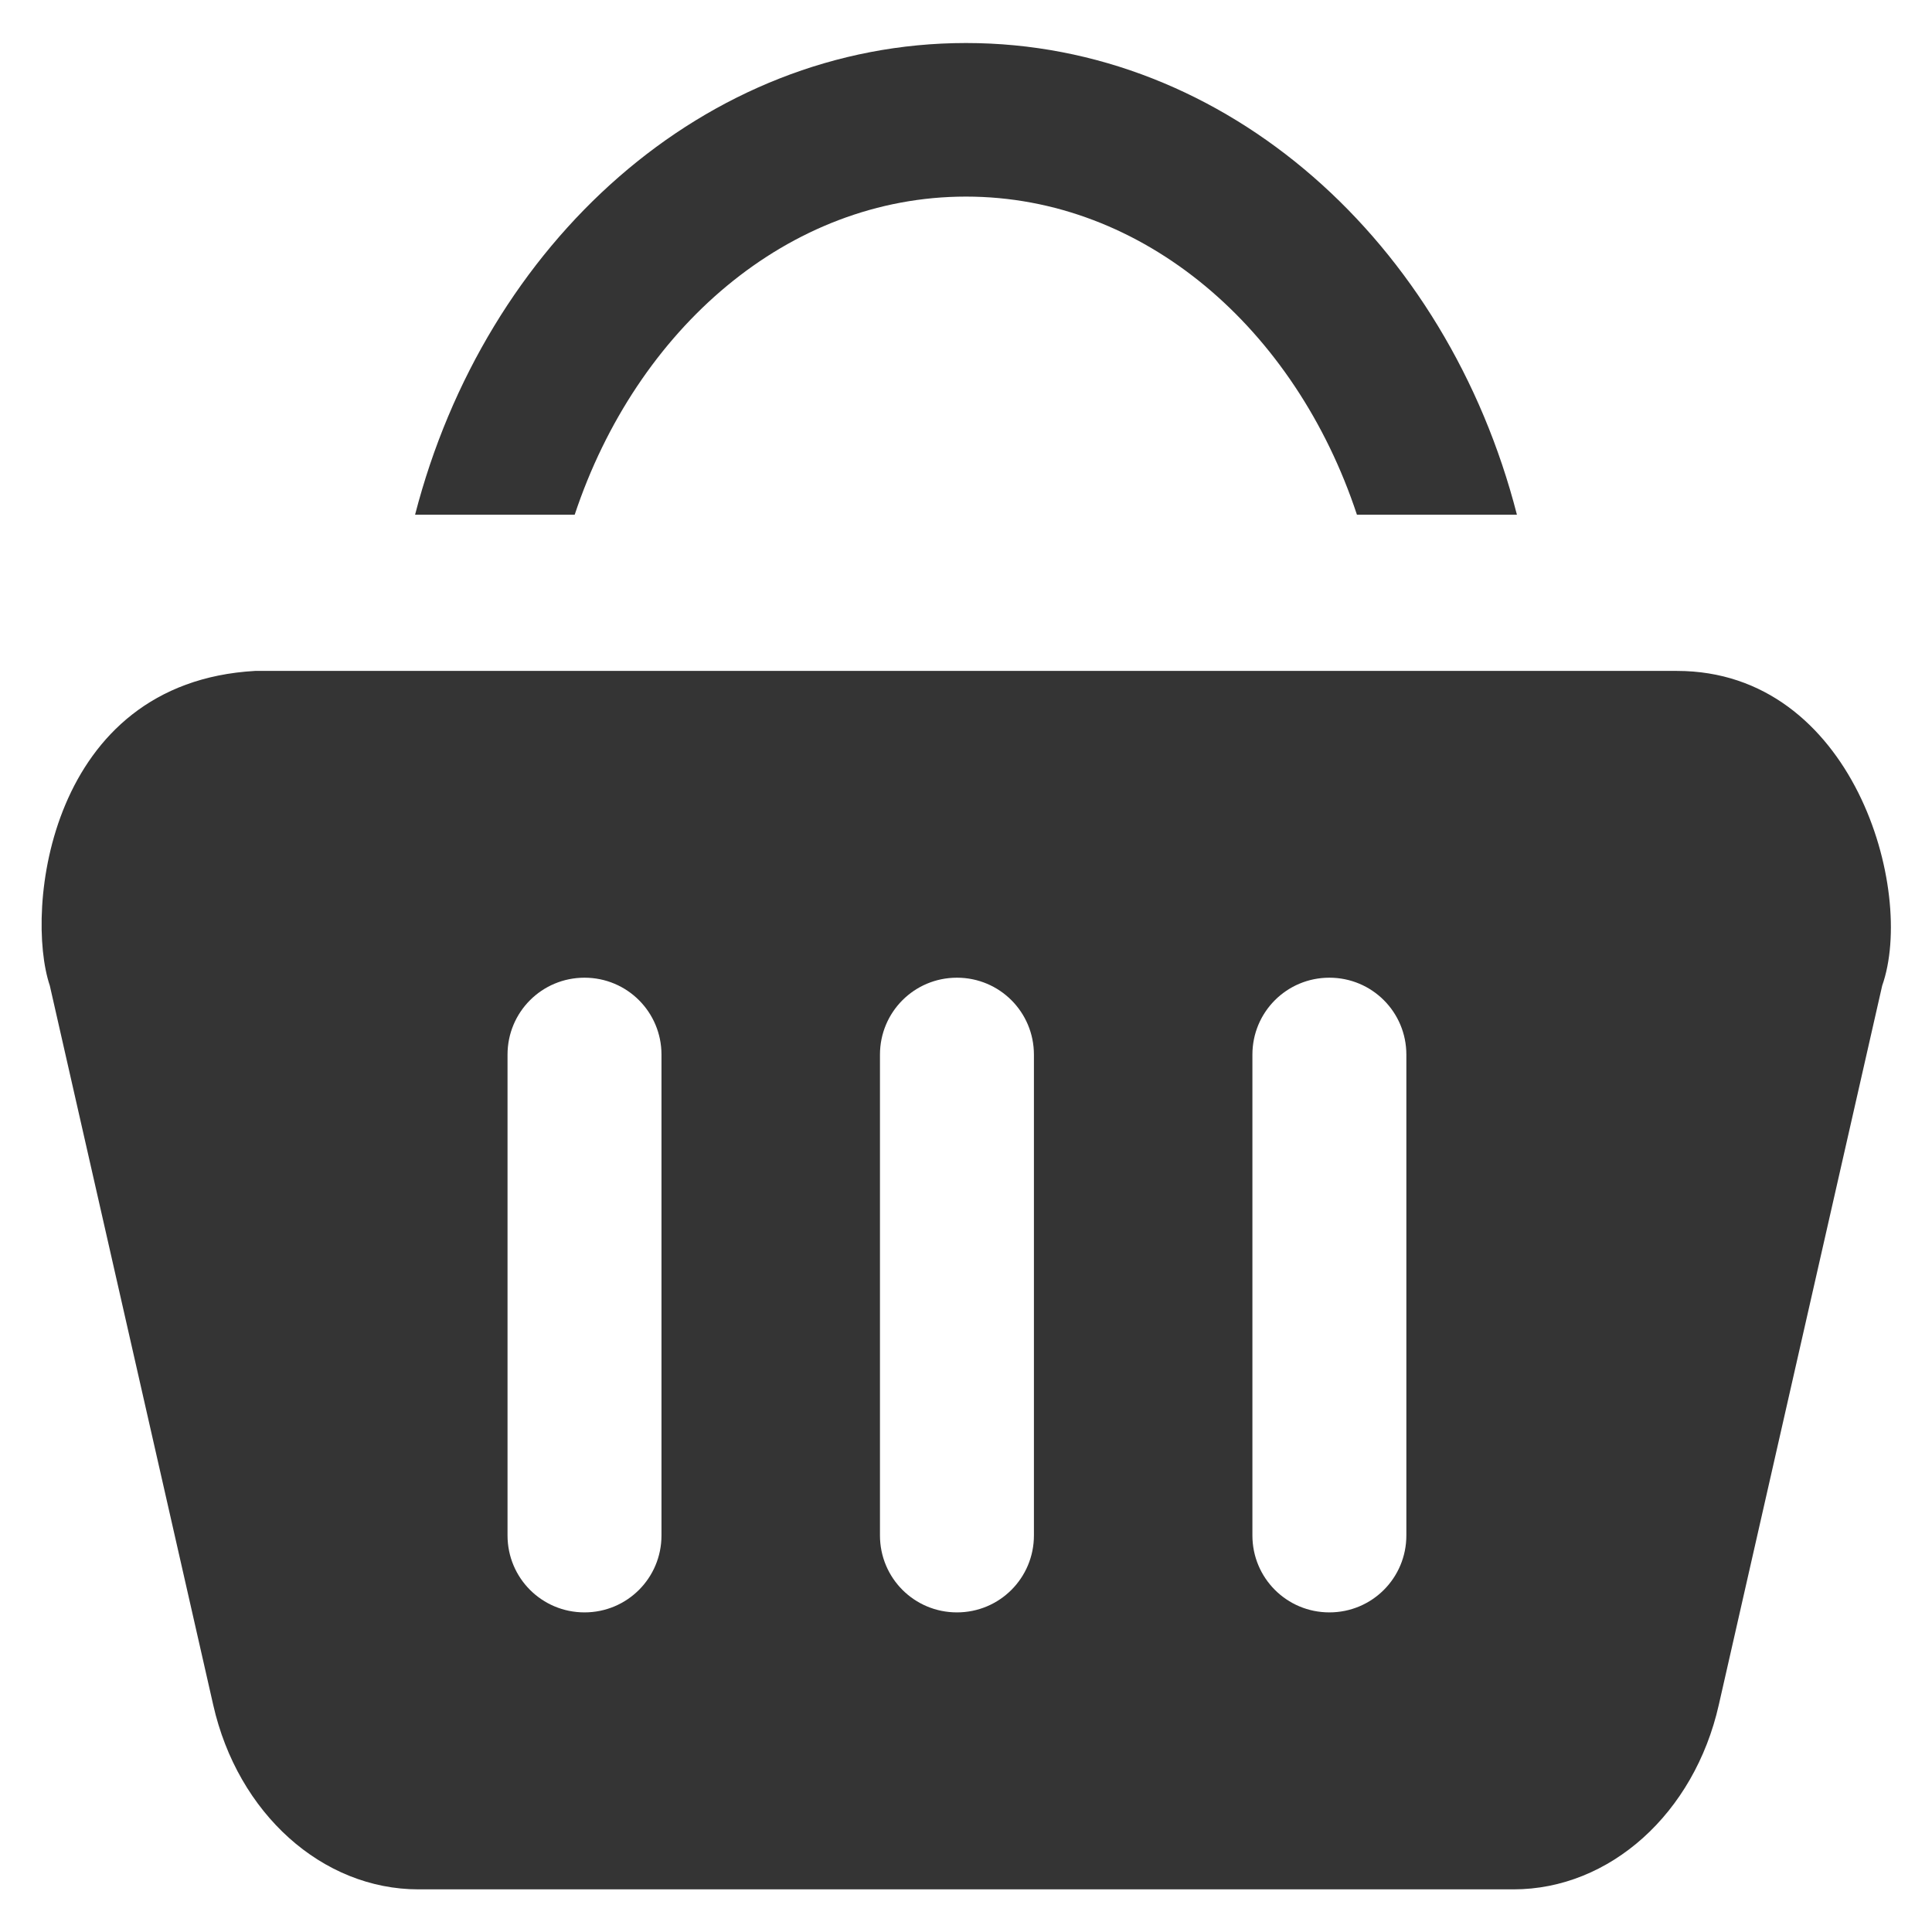
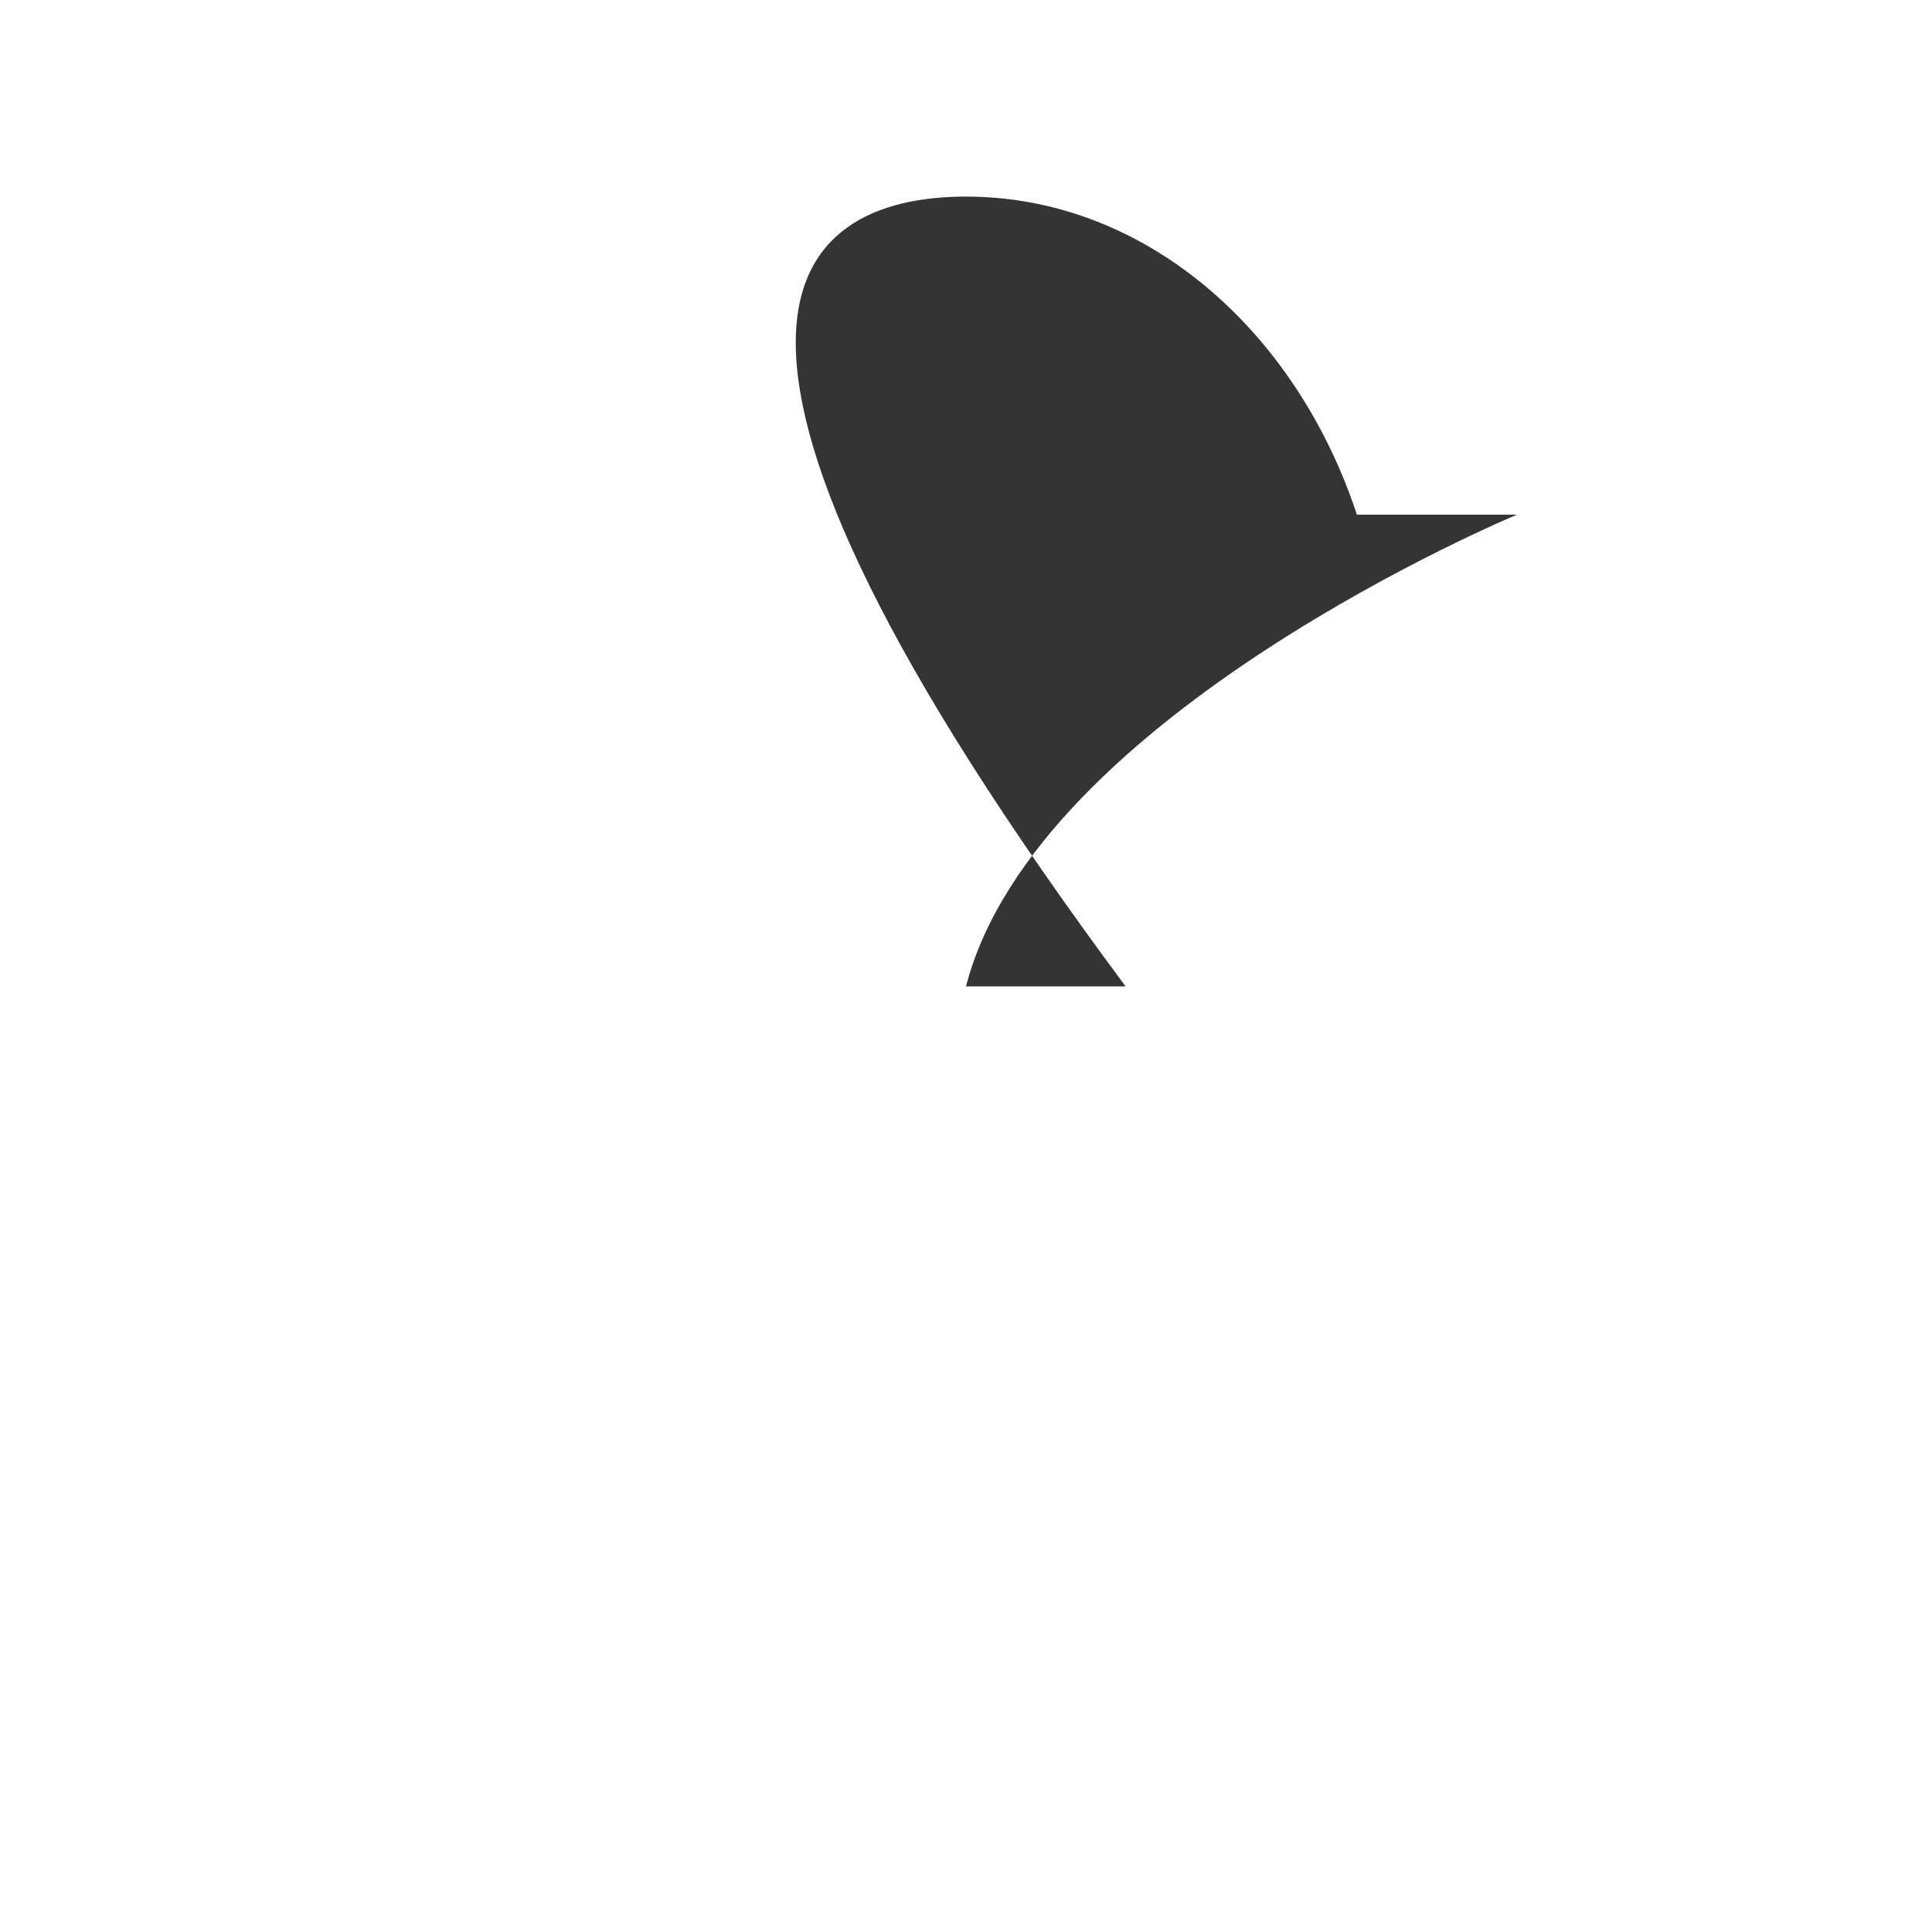
<svg xmlns="http://www.w3.org/2000/svg" version="1.1" id="Layer_1" x="0px" y="0px" viewBox="0 0 512 512" style="enable-background:new 0 0 512 512;">
  <style type="text/css">
	.st0{fill:#343434;}
</style>
  <g>
    <g>
-       <path class="st0" d="M444.4,177.8H67.6c-54.8,3.1-61.1,63.5-54.4,83.4l43.3,190.6c6.5,28.8,28.9,48.9,54.4,48.9h290.2&#10;   c25.5,0,47.9-20.1,54.4-48.9l43.3-190.6C507.7,236,491.1,177.8,444.4,177.8L444.4,177.8z M175.3,406.9c0,11.3-9.1,20.4-20.4,20.4&#10;   c-11.3,0-20.4-9.1-20.4-20.4V279.5c0-11.3,9.1-20.4,20.4-20.4c11.3,0,20.4,9.1,20.4,20.4V406.9z M274,406.9&#10;   c0,11.3-9.1,20.4-20.4,20.4c-11.3,0-20.4-9.1-20.4-20.4V279.5c0-11.3,9.1-20.4,20.4-20.4s20.4,9.1,20.4,20.4V406.9z M372.7,406.9&#10;   c0,11.3-9.1,20.4-20.4,20.4s-20.4-9.1-20.4-20.4V279.5c0-11.3,9.1-20.4,20.4-20.4s20.4,9.1,20.4,20.4V406.9z" />
-       <path class="st0" d="M256,52.1c47.1,0,87.3,35,103.6,84.3H402c-18.5-72.1-76.8-125-146-125s-127.4,52.9-146,125h42.3&#10;   C168.7,87.1,208.9,52.1,256,52.1z" />
+       <path class="st0" d="M256,52.1c47.1,0,87.3,35,103.6,84.3H402s-127.4,52.9-146,125h42.3&#10;   C168.7,87.1,208.9,52.1,256,52.1z" />
    </g>
  </g>
</svg>